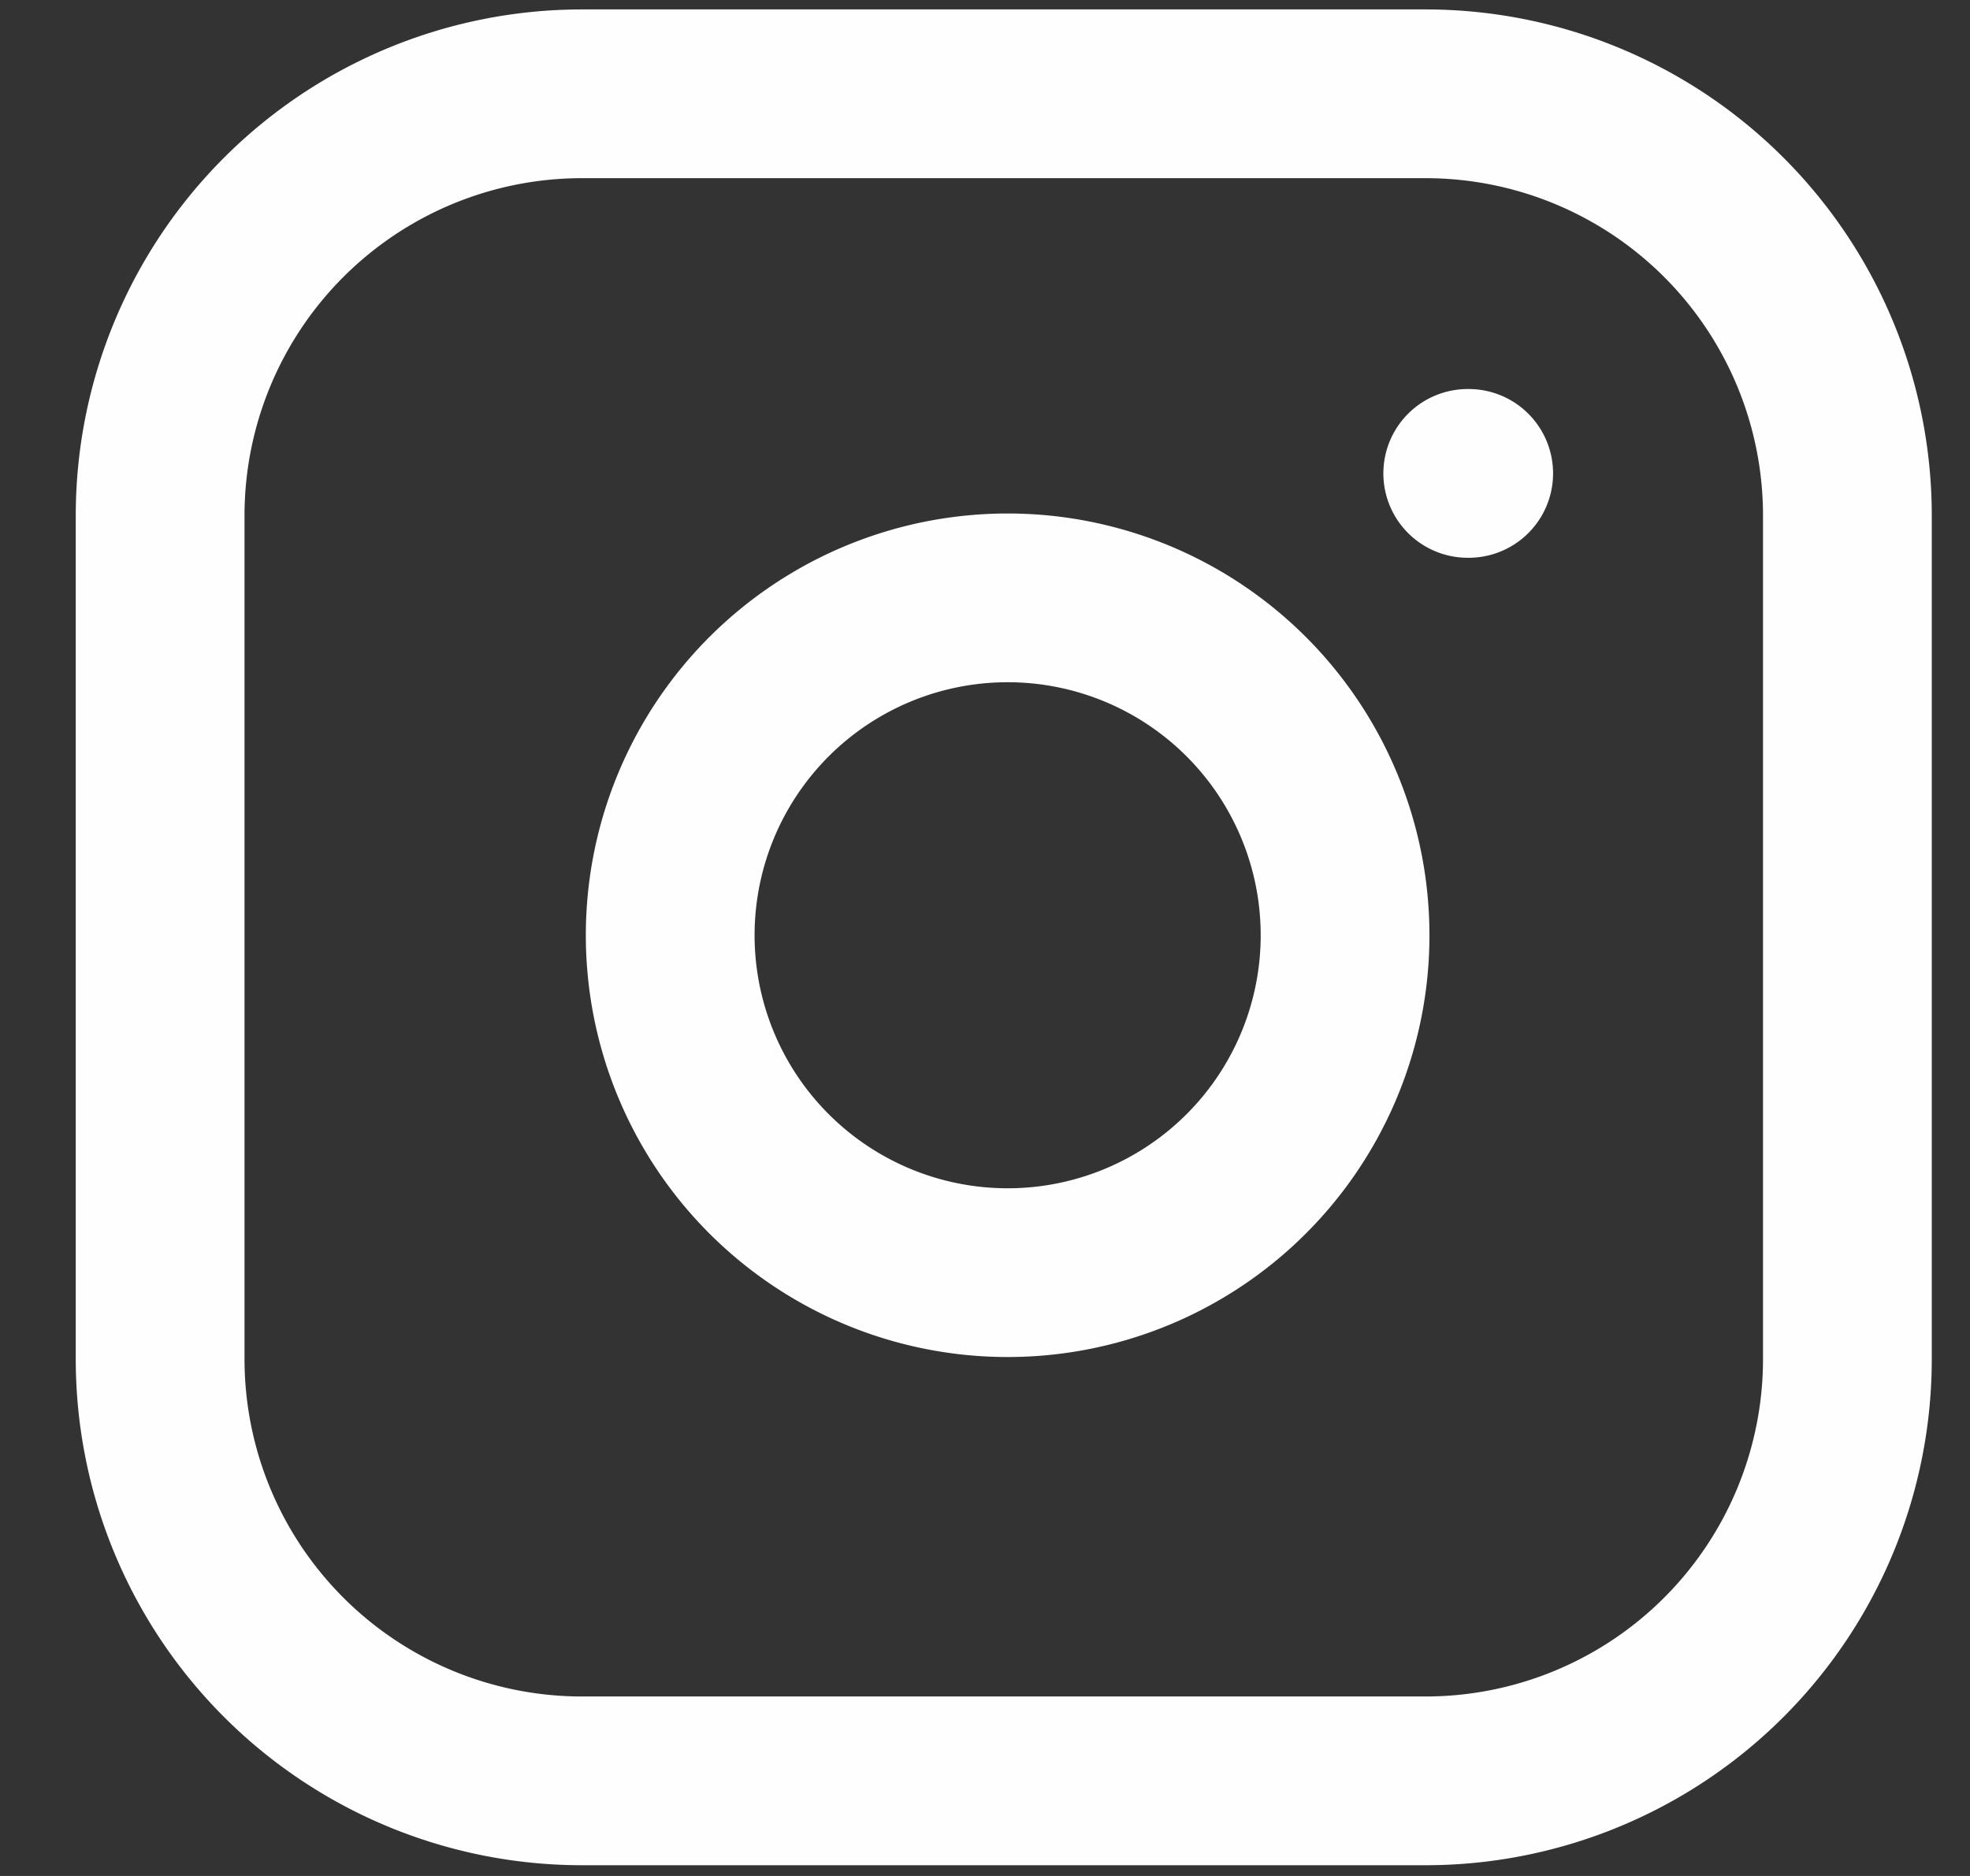
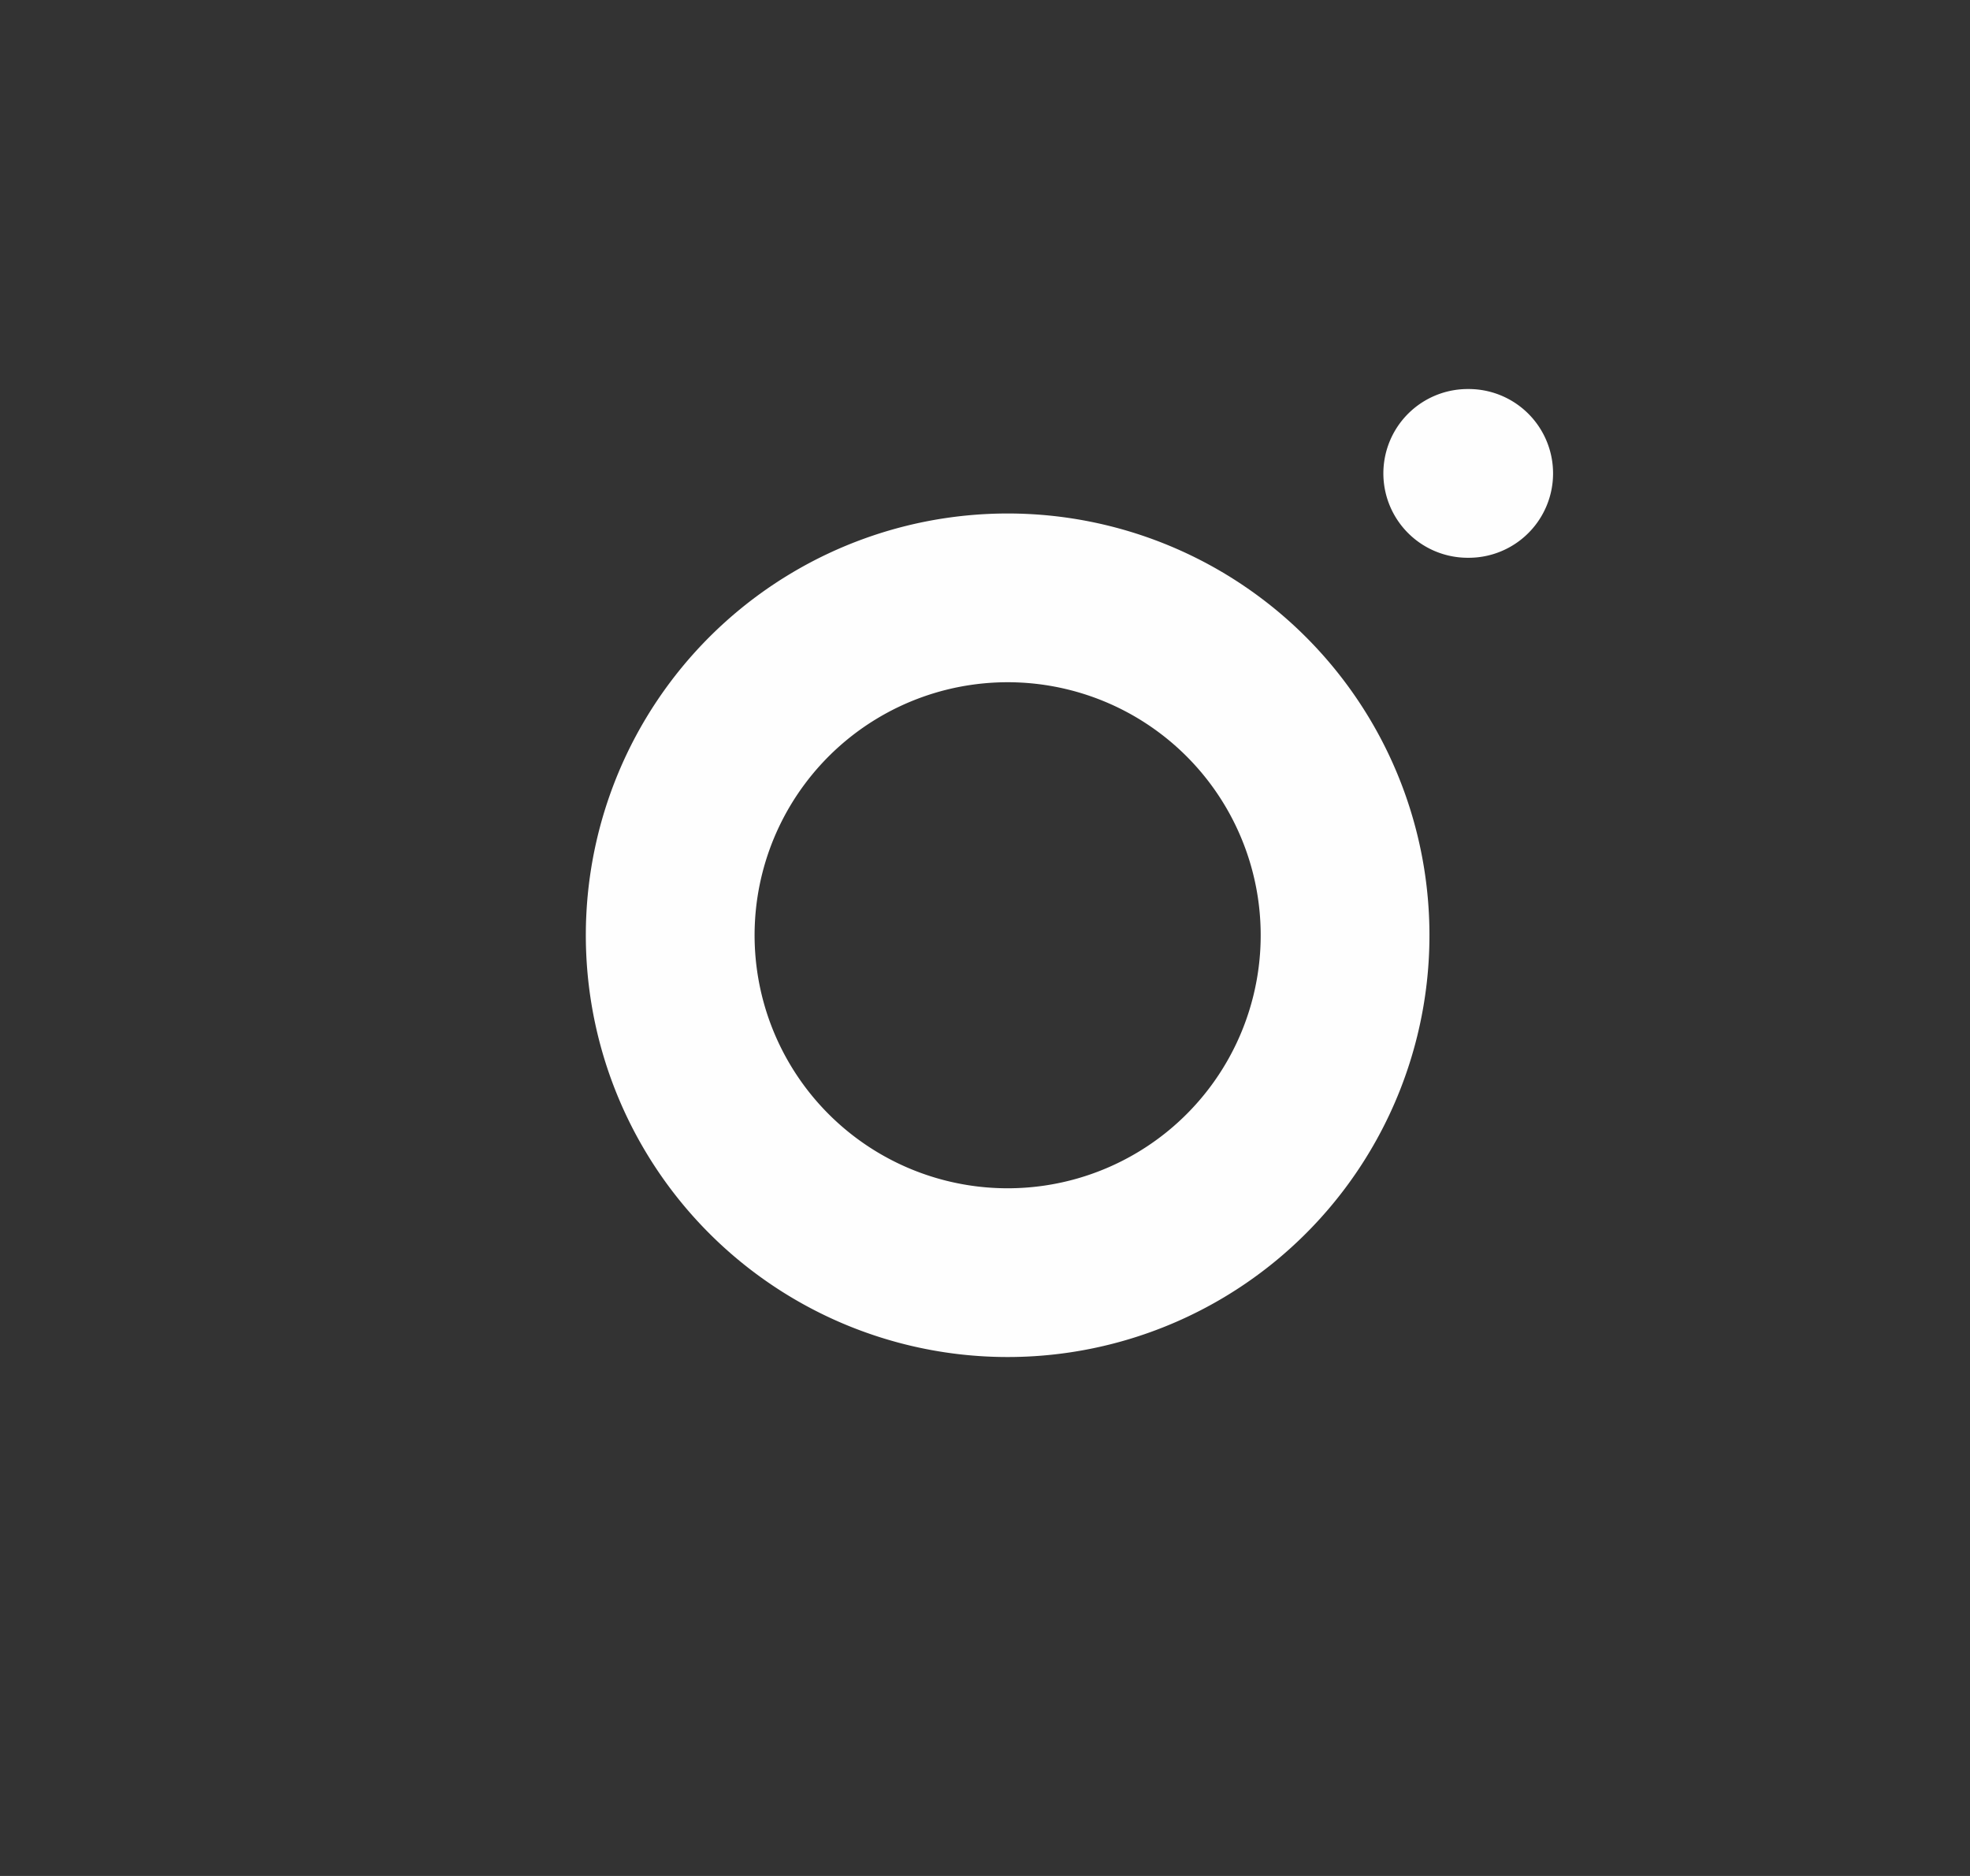
<svg xmlns="http://www.w3.org/2000/svg" width="21" height="20" fill="none">
  <rect width="100%" height="100%" fill="#333333" stroke="none" />
-   <path d="M15.197 1H6.204a4.497 4.497 0 0 0-4.497 4.497v8.993a4.497 4.497 0 0 0 4.497 4.496h8.993a4.497 4.497 0 0 0 4.496-4.496V5.497A4.497 4.497 0 0 0 15.197 1Z" stroke="#FEFEFE" stroke-width="1.799" stroke-linecap="round" stroke-linejoin="round" />
  <path d="M14.297 9.427a3.597 3.597 0 1 1-7.116 1.056 3.597 3.597 0 0 1 7.116-1.056ZM15.646 5.047h.01" stroke="#FEFEFE" stroke-width="1.799" stroke-linecap="round" stroke-linejoin="round" />
</svg>